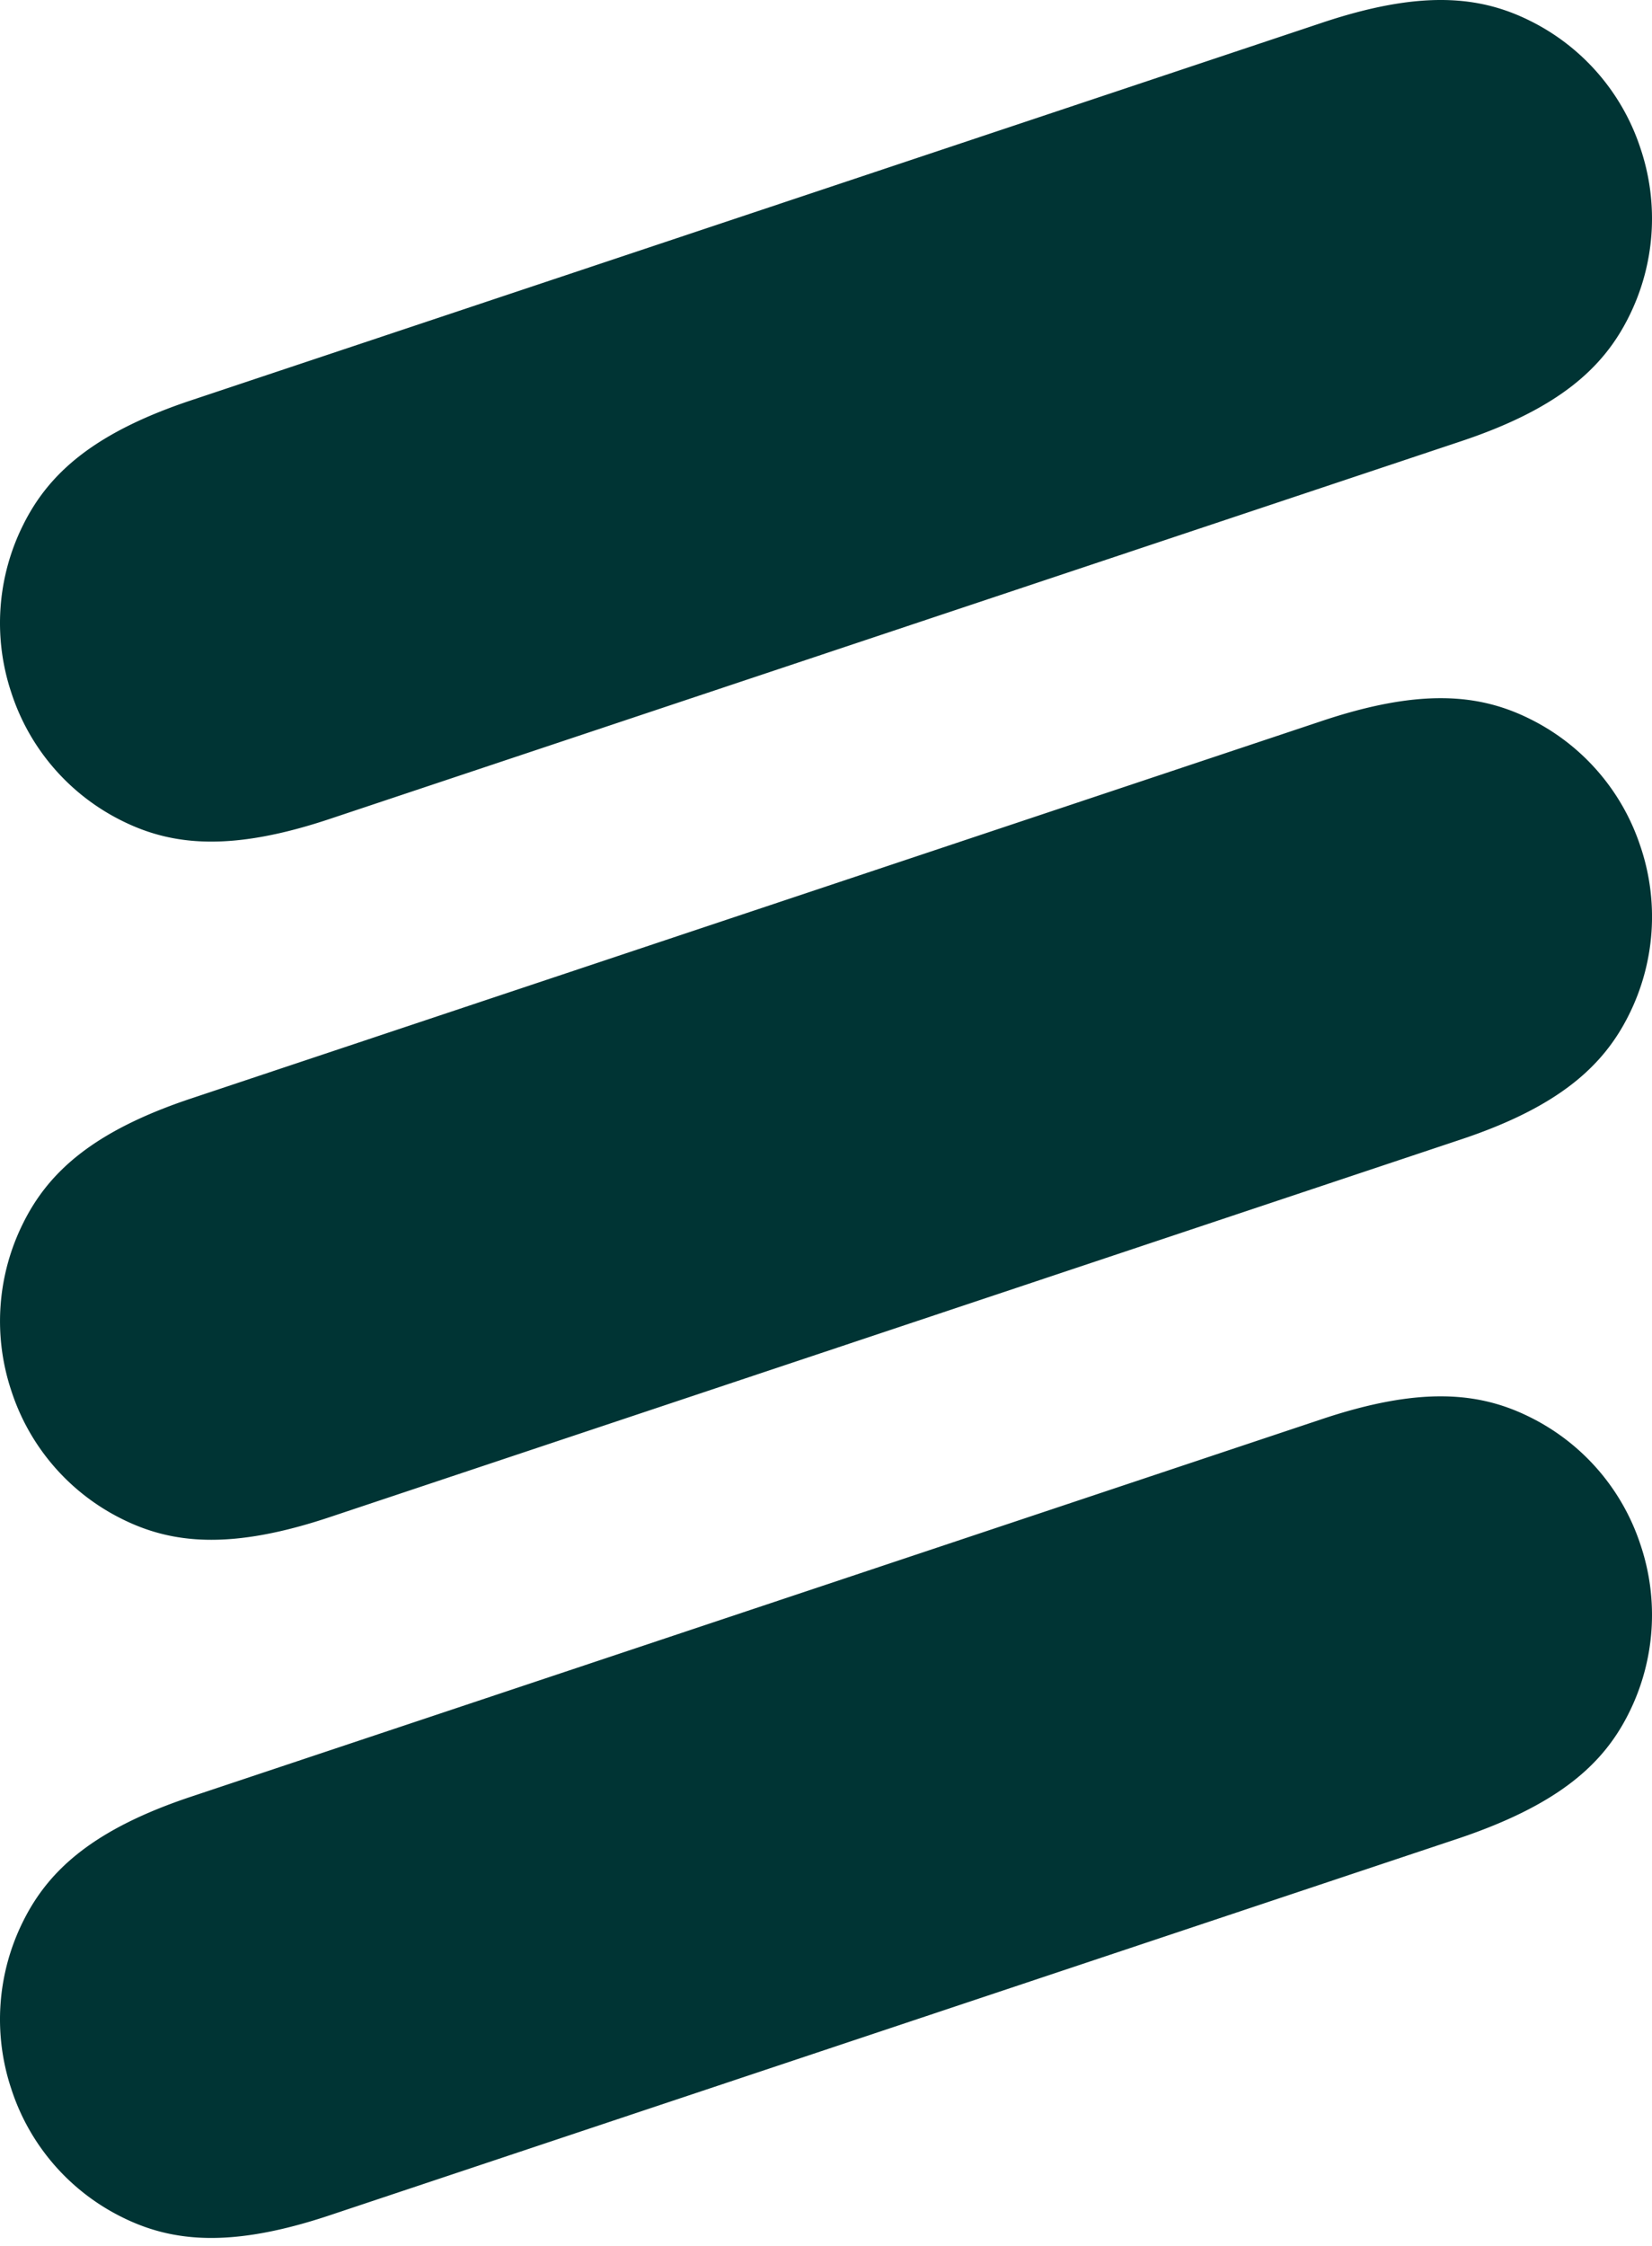
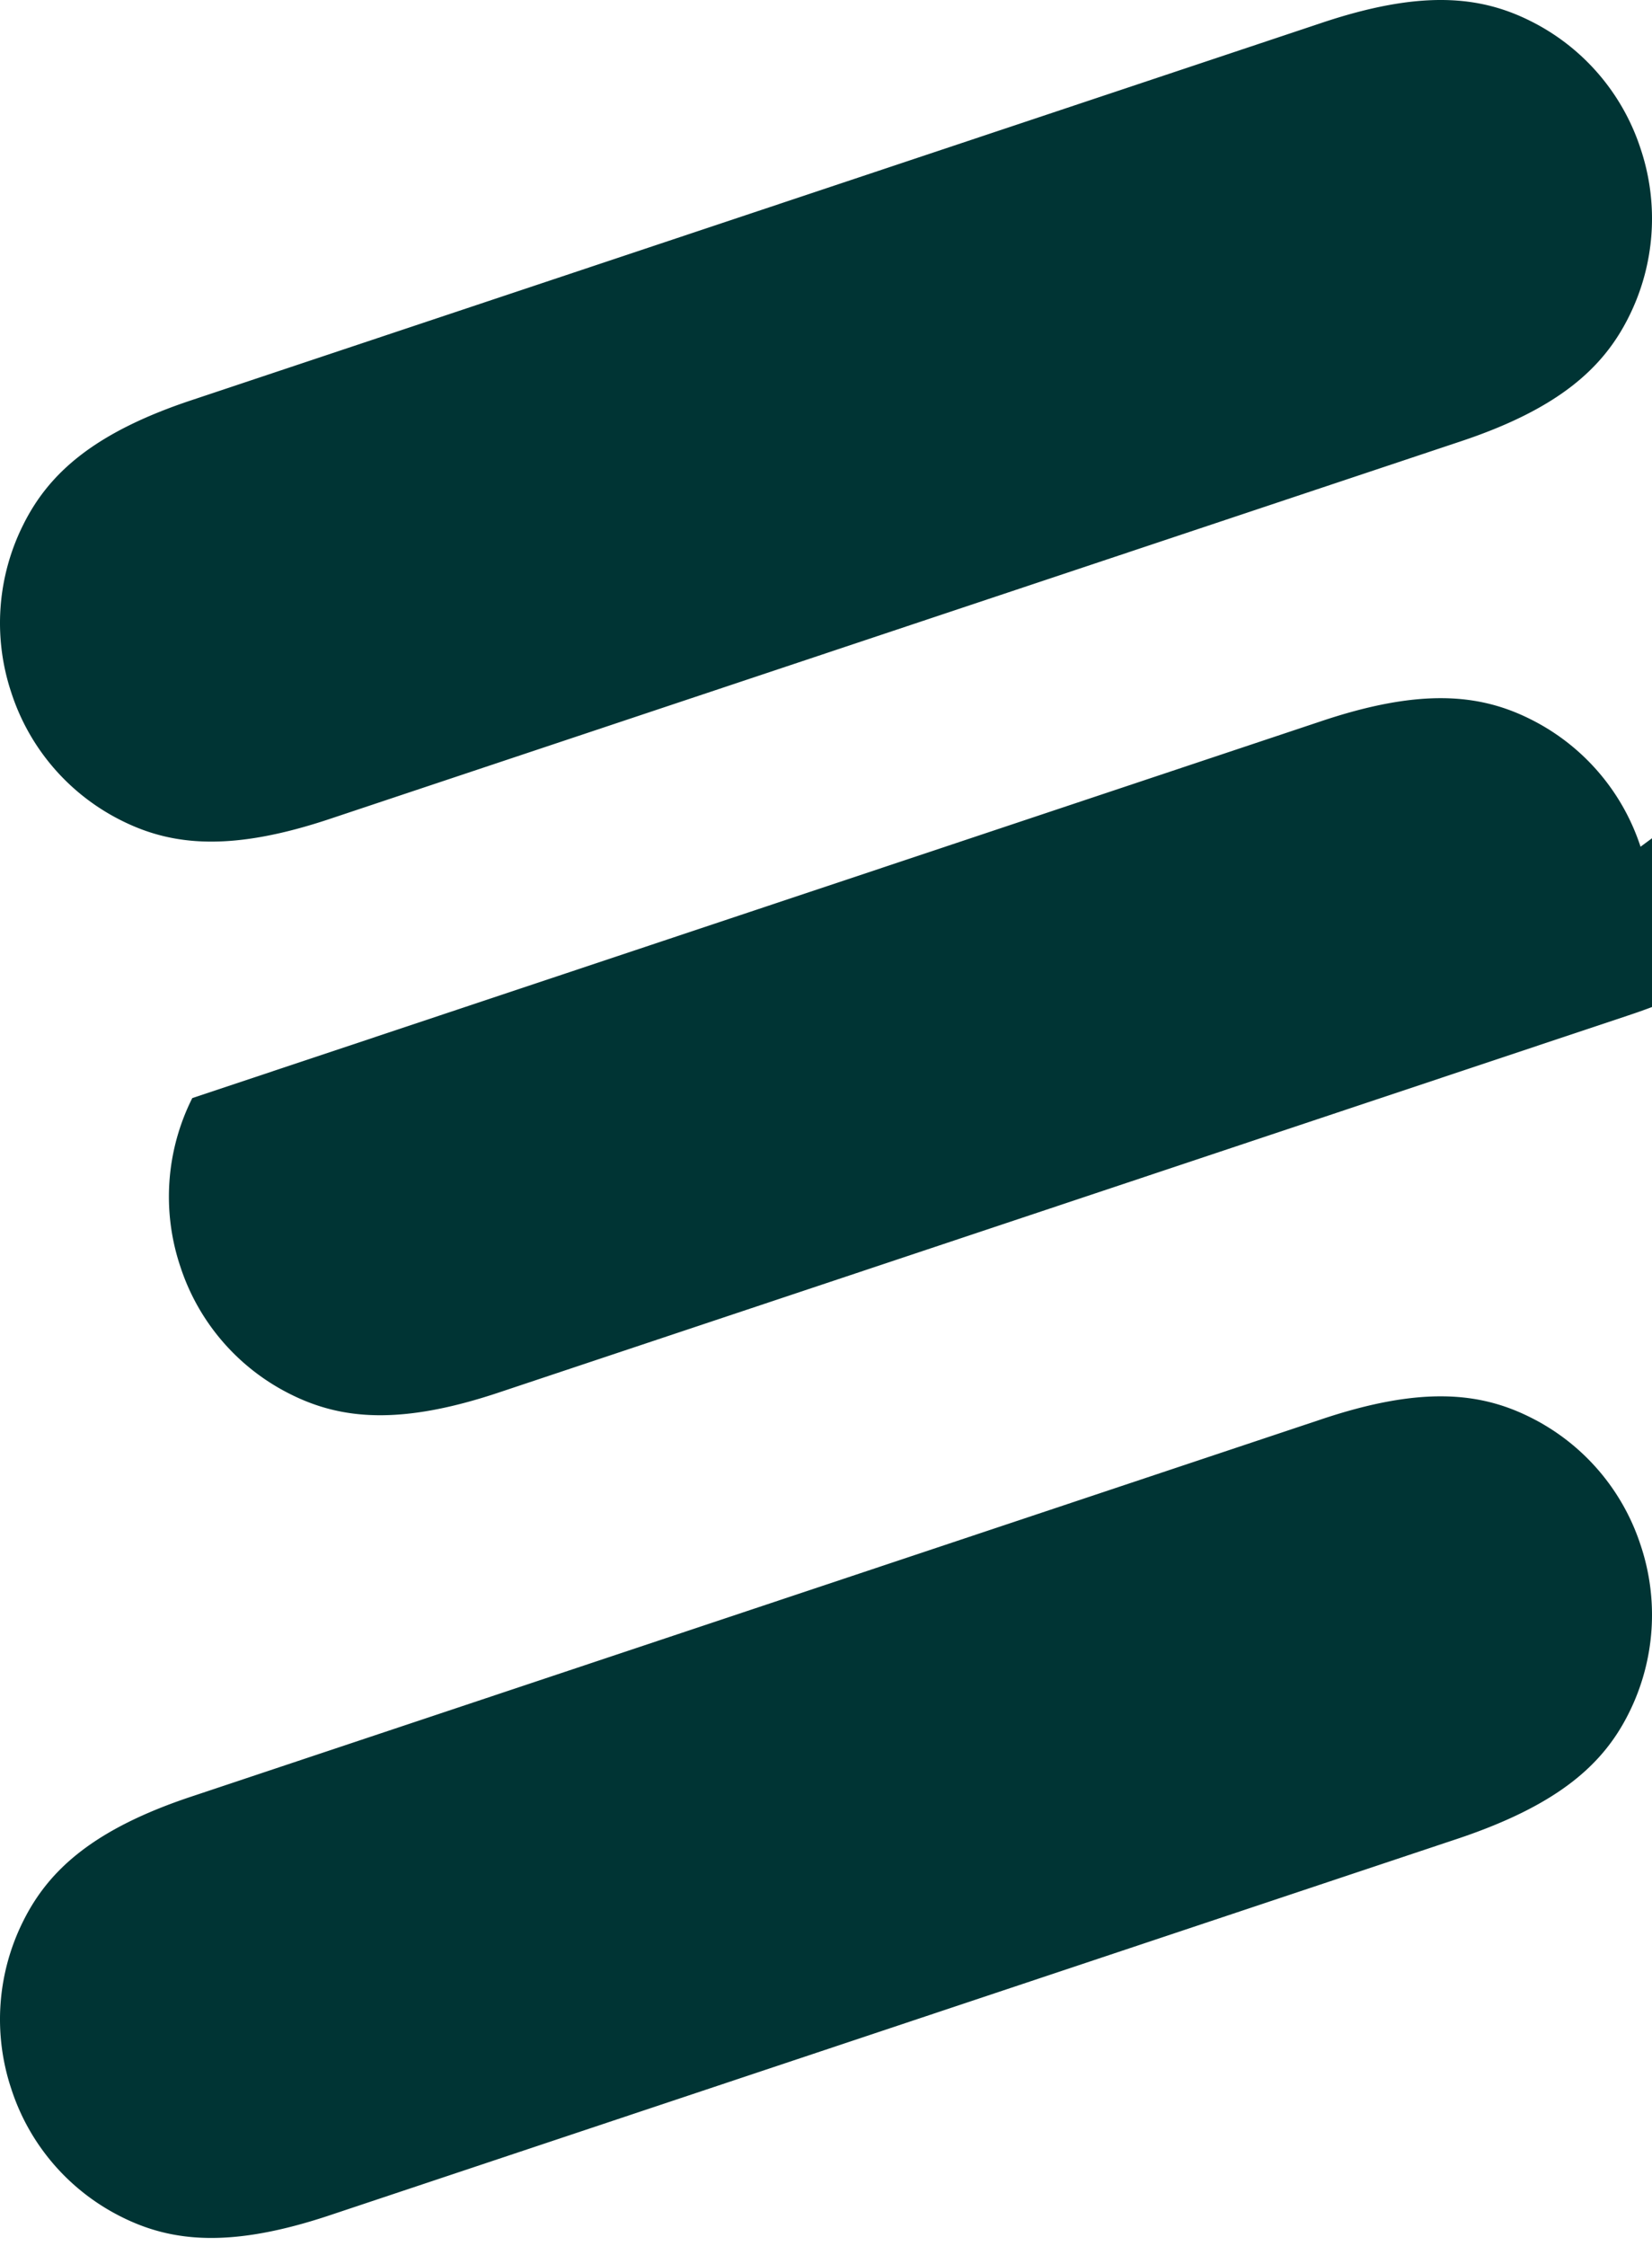
<svg xmlns="http://www.w3.org/2000/svg" width="64" height="87" fill="none">
-   <path fill="#003434" d="M63.556 5.753A8.442 8.442 0 0 0 59.29.813C57.33-.169 55.022-.4 51.16.9L7.449 15.49c-3.834 1.27-5.564 2.86-6.544 4.824a8.504 8.504 0 0 0-.461 6.529 8.442 8.442 0 0 0 4.267 4.94c1.96.982 4.267 1.213 8.13-.087l43.71-14.589c3.834-1.271 5.564-2.86 6.544-4.824a8.504 8.504 0 0 0 .461-6.53Zm0 27.041a8.442 8.442 0 0 0-4.267-4.94c-1.96-.982-4.267-1.213-8.13.087L7.449 42.53C3.616 43.8 1.886 45.39.906 47.354a8.504 8.504 0 0 0-.461 6.53 8.442 8.442 0 0 0 4.267 4.94c1.96.982 4.267 1.213 8.13-.087l43.71-14.59c3.834-1.27 5.564-2.86 6.544-4.824a8.504 8.504 0 0 0 .461-6.529Zm0 27.041a8.442 8.442 0 0 0-4.267-4.94c-1.96-.983-4.267-1.214-8.13.086l-43.71 14.59c-3.834 1.27-5.564 2.86-6.544 4.824a8.504 8.504 0 0 0-.461 6.529 8.442 8.442 0 0 0 4.267 4.94c1.96.982 4.267 1.213 8.13-.087l43.71-14.589c3.834-1.3 5.564-2.86 6.544-4.824a8.504 8.504 0 0 0 .461-6.53Z" />
+   <path fill="#003434" d="M63.556 5.753A8.442 8.442 0 0 0 59.29.813C57.33-.169 55.022-.4 51.16.9L7.449 15.49c-3.834 1.27-5.564 2.86-6.544 4.824a8.504 8.504 0 0 0-.461 6.529 8.442 8.442 0 0 0 4.267 4.94c1.96.982 4.267 1.213 8.13-.087l43.71-14.589c3.834-1.271 5.564-2.86 6.544-4.824a8.504 8.504 0 0 0 .461-6.53Zm0 27.041a8.442 8.442 0 0 0-4.267-4.94c-1.96-.982-4.267-1.213-8.13.087L7.449 42.53a8.504 8.504 0 0 0-.461 6.53 8.442 8.442 0 0 0 4.267 4.94c1.96.982 4.267 1.213 8.13-.087l43.71-14.59c3.834-1.27 5.564-2.86 6.544-4.824a8.504 8.504 0 0 0 .461-6.529Zm0 27.041a8.442 8.442 0 0 0-4.267-4.94c-1.96-.983-4.267-1.214-8.13.086l-43.71 14.59c-3.834 1.27-5.564 2.86-6.544 4.824a8.504 8.504 0 0 0-.461 6.529 8.442 8.442 0 0 0 4.267 4.94c1.96.982 4.267 1.213 8.13-.087l43.71-14.589c3.834-1.3 5.564-2.86 6.544-4.824a8.504 8.504 0 0 0 .461-6.53Z" />
</svg>